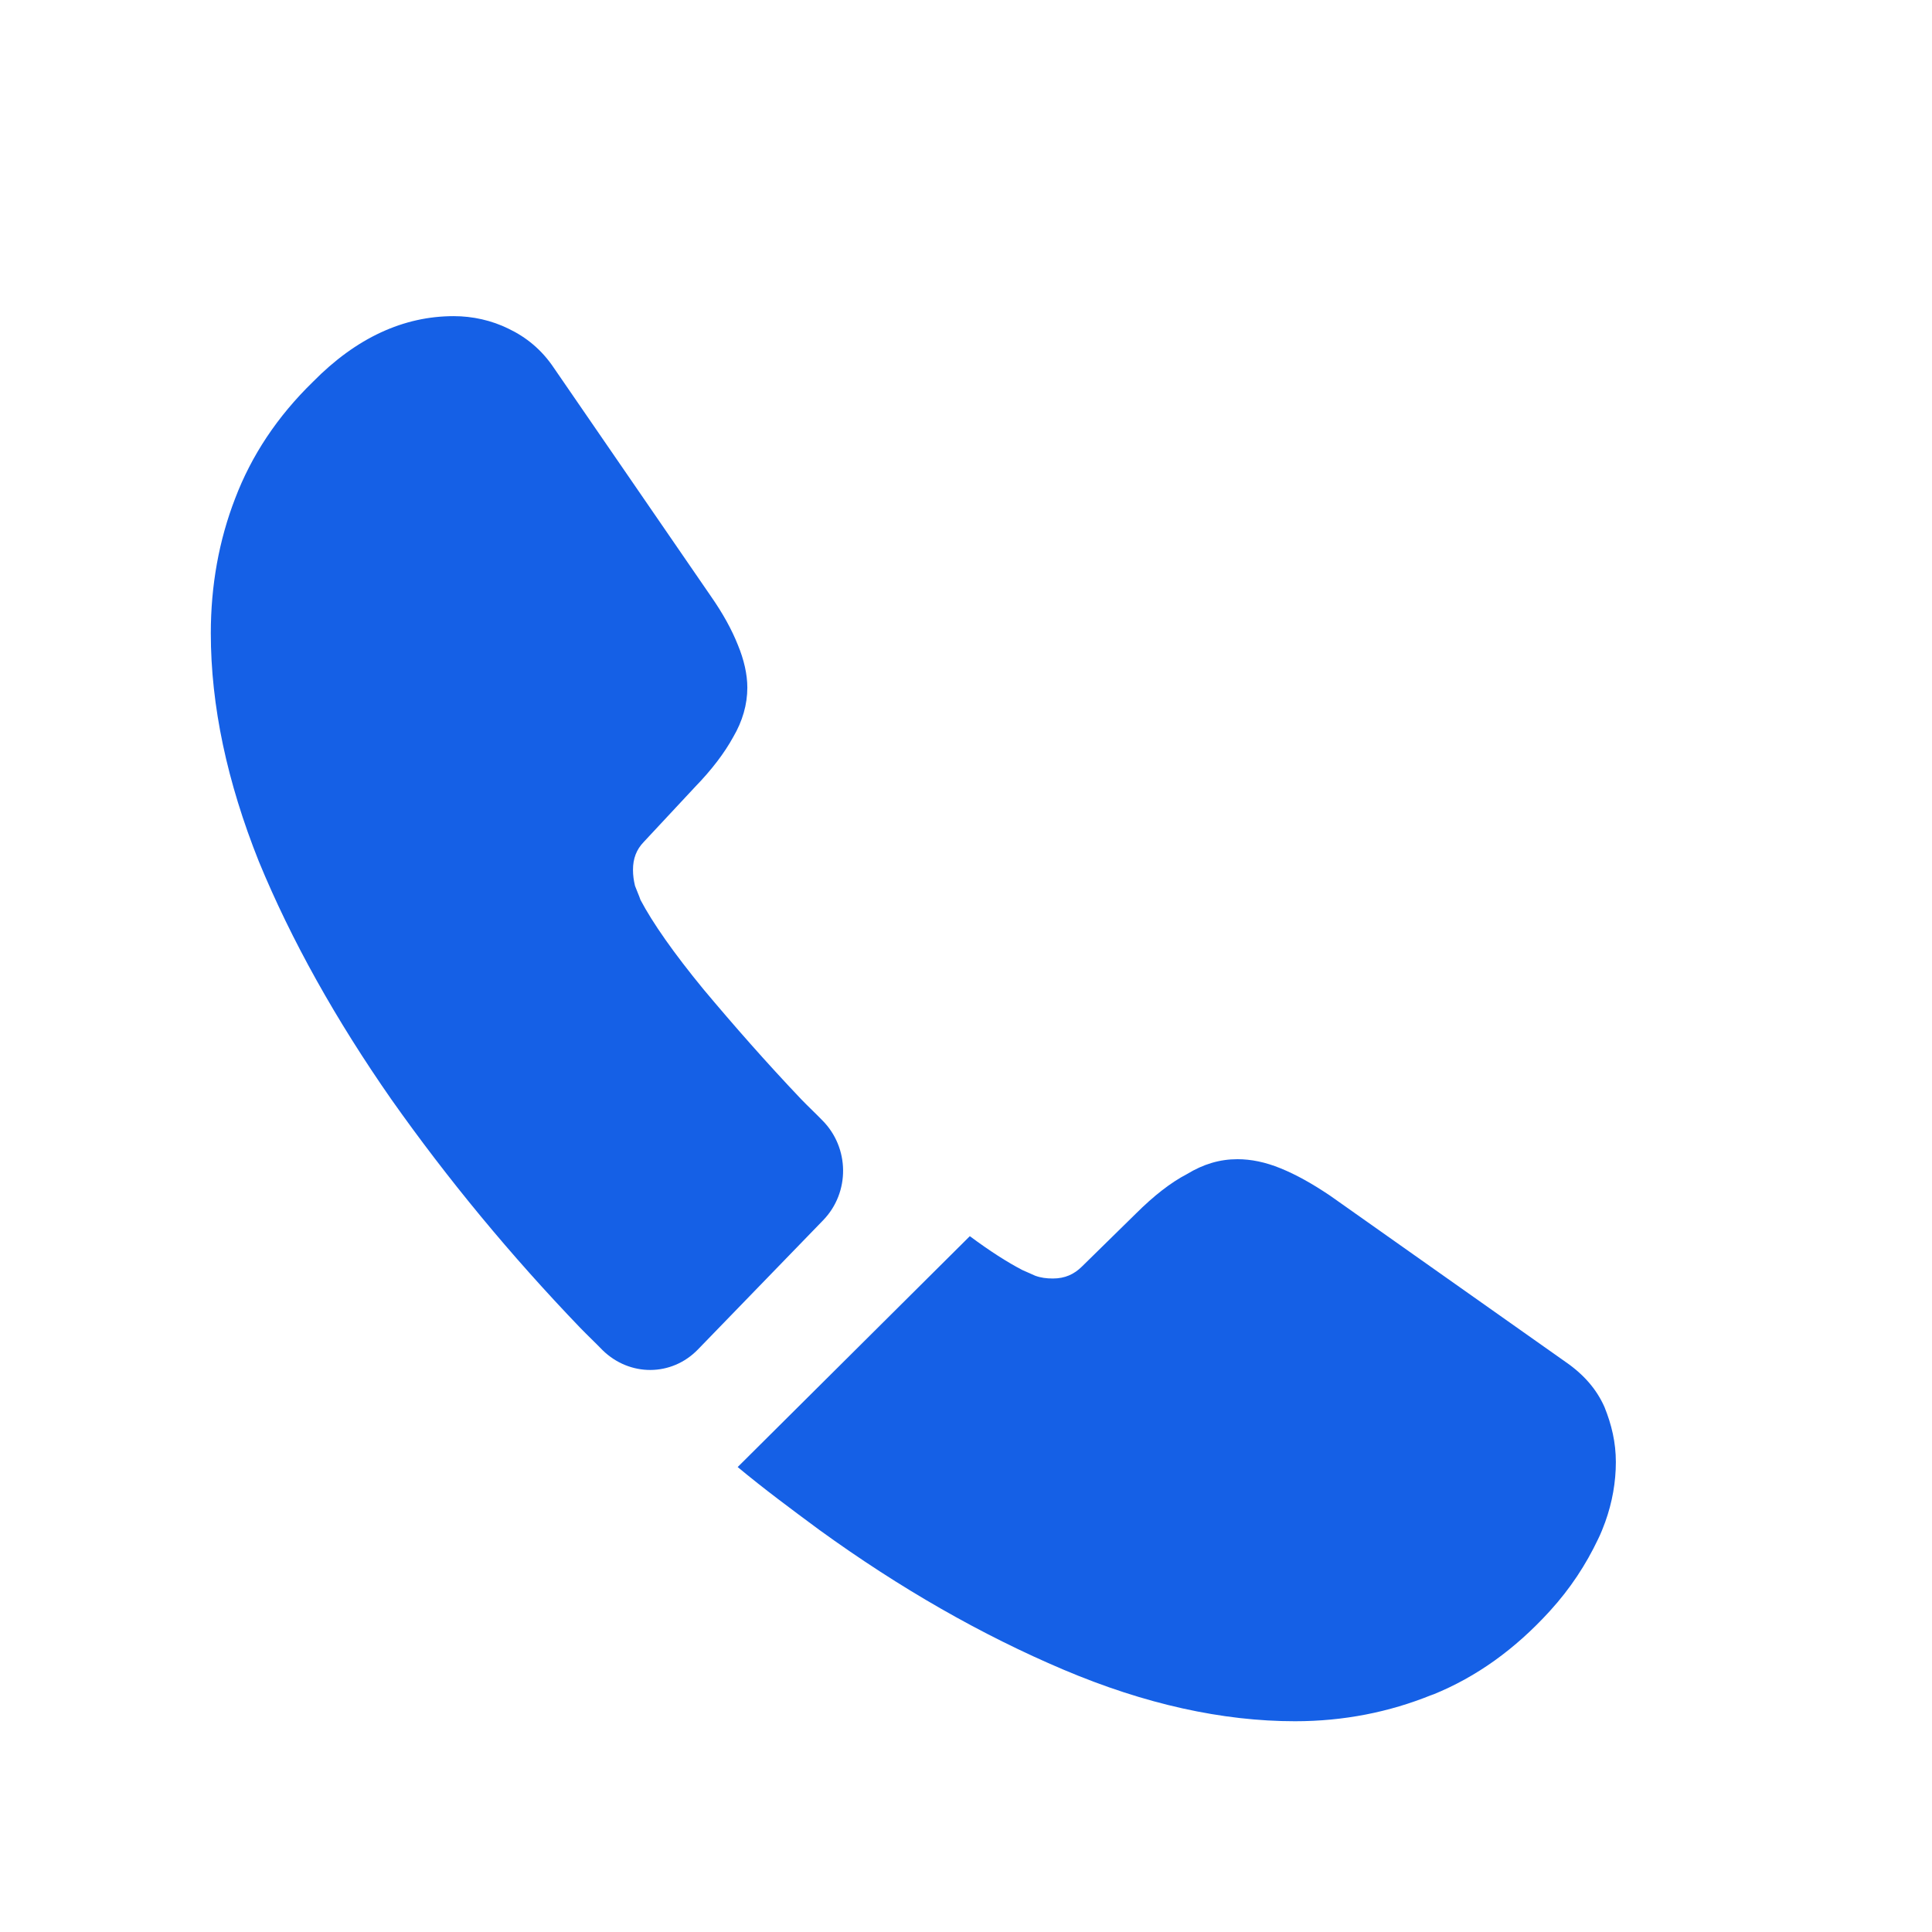
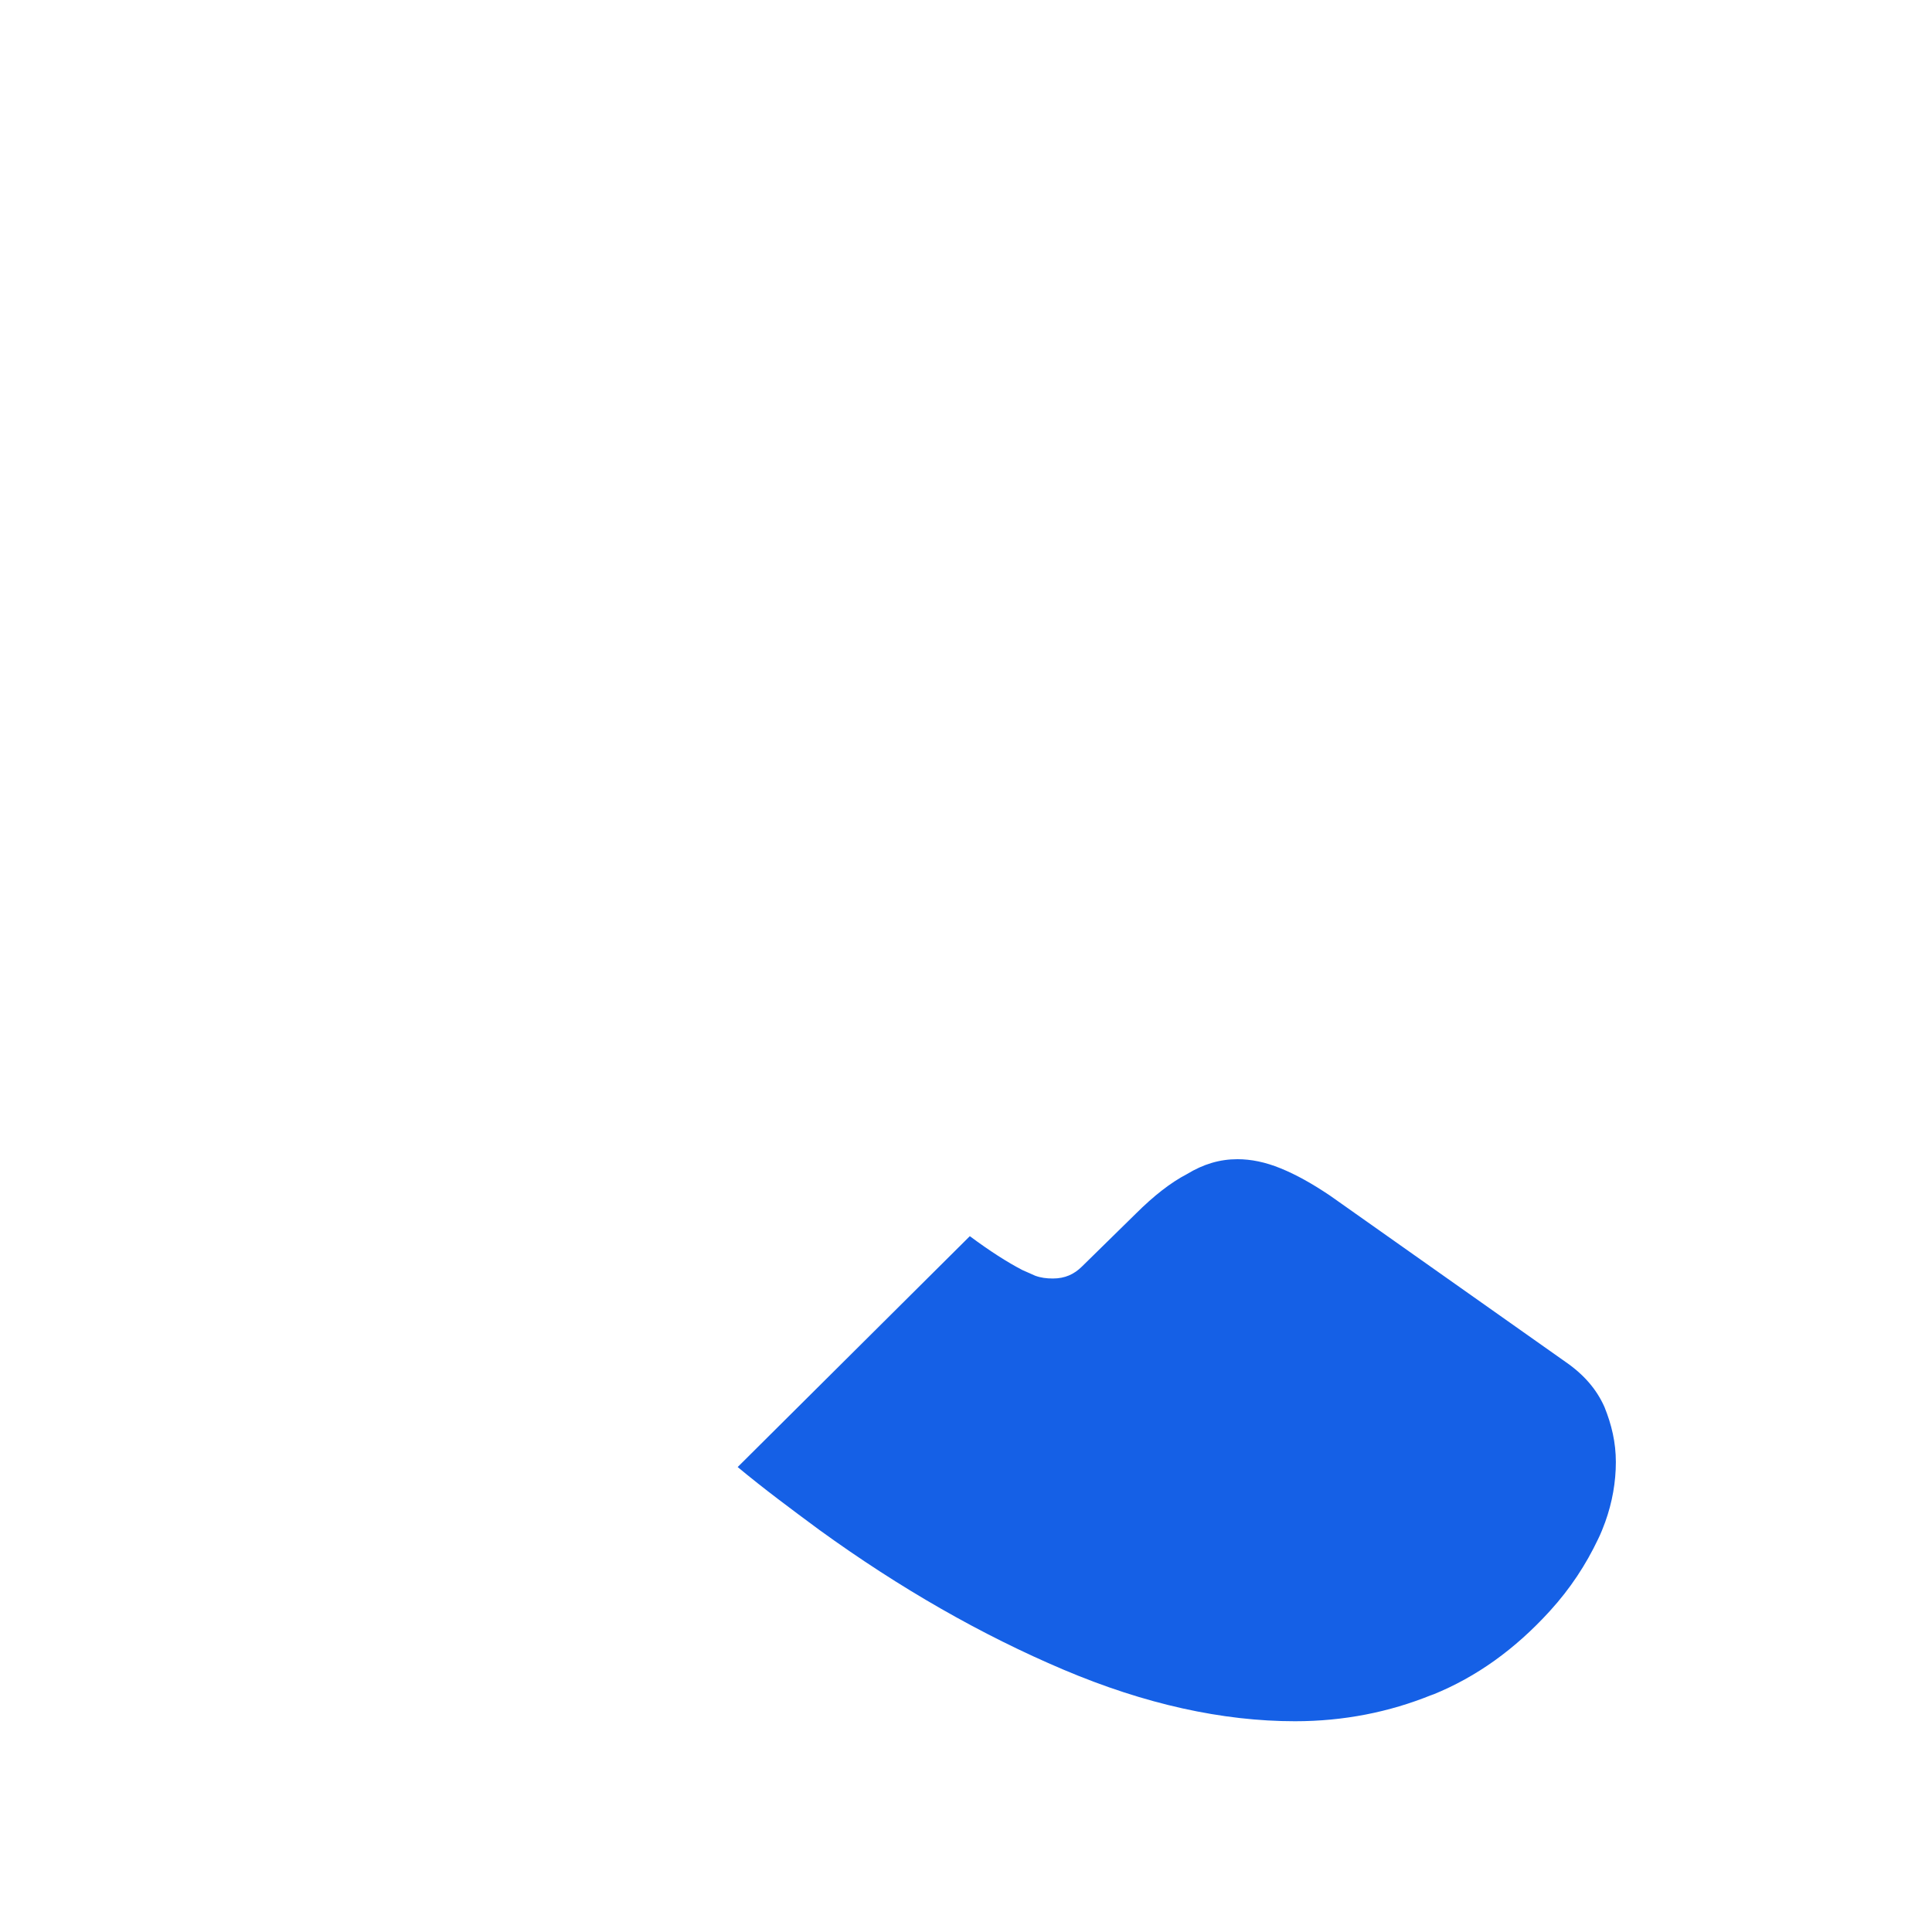
<svg xmlns="http://www.w3.org/2000/svg" width="44" height="44" viewBox="0 0 44 44" fill="none">
  <g id="vuesax/bold/call">
    <g id="call">
-       <path id="Vector" d="M18.746 27.791L15.895 30.733C15.294 31.353 14.339 31.353 13.723 30.749C13.553 30.574 13.384 30.415 13.214 30.24C11.627 28.587 10.194 26.853 8.915 25.041C7.651 23.228 6.634 21.415 5.895 19.619C5.171 17.806 4.801 16.073 4.801 14.419C4.801 13.338 4.986 12.304 5.356 11.35C5.725 10.38 6.311 9.49 7.128 8.695C8.114 7.693 9.192 7.2 10.333 7.2C10.764 7.2 11.196 7.296 11.581 7.486C11.982 7.677 12.336 7.963 12.613 8.377L16.188 13.576C16.466 13.974 16.666 14.34 16.805 14.689C16.943 15.023 17.02 15.357 17.02 15.659C17.02 16.041 16.912 16.422 16.697 16.788C16.496 17.154 16.204 17.536 15.834 17.917L14.663 19.173C14.493 19.348 14.416 19.555 14.416 19.809C14.416 19.937 14.432 20.048 14.462 20.175C14.509 20.302 14.555 20.398 14.586 20.493C14.863 21.018 15.341 21.702 16.019 22.528C16.712 23.355 17.452 24.198 18.253 25.041C18.407 25.2 18.577 25.359 18.731 25.518C19.347 26.138 19.363 27.155 18.746 27.791Z" fill="#1560E6" />
      <path id="Vector_2" d="M36.8 33.298C36.8 33.749 36.719 34.215 36.557 34.665C36.509 34.794 36.46 34.922 36.396 35.051C36.121 35.63 35.765 36.177 35.296 36.691C34.504 37.56 33.631 38.187 32.645 38.589C32.628 38.589 32.612 38.605 32.596 38.605C31.642 38.991 30.607 39.2 29.492 39.2C27.843 39.2 26.08 38.814 24.221 38.026C22.362 37.238 20.502 36.177 18.659 34.842C18.029 34.376 17.398 33.909 16.8 33.411L22.087 28.153C22.54 28.49 22.944 28.748 23.283 28.924C23.364 28.957 23.461 29.005 23.574 29.053C23.704 29.101 23.833 29.117 23.979 29.117C24.253 29.117 24.463 29.021 24.641 28.844L25.87 27.638C26.274 27.236 26.662 26.931 27.034 26.738C27.406 26.512 27.778 26.4 28.182 26.4C28.489 26.4 28.813 26.464 29.168 26.609C29.524 26.754 29.896 26.963 30.3 27.236L35.652 31.015C36.072 31.304 36.363 31.642 36.541 32.044C36.703 32.446 36.8 32.848 36.8 33.298Z" fill="#1560E6" />
    </g>
  </g>
</svg>